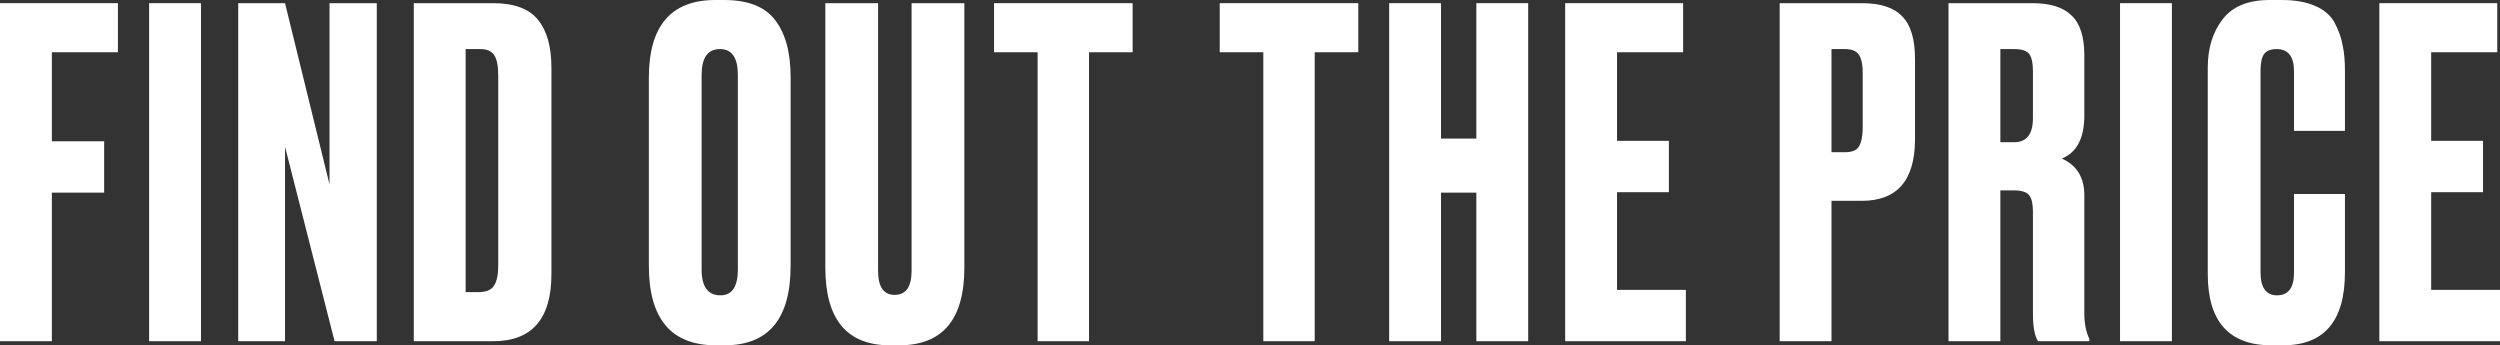
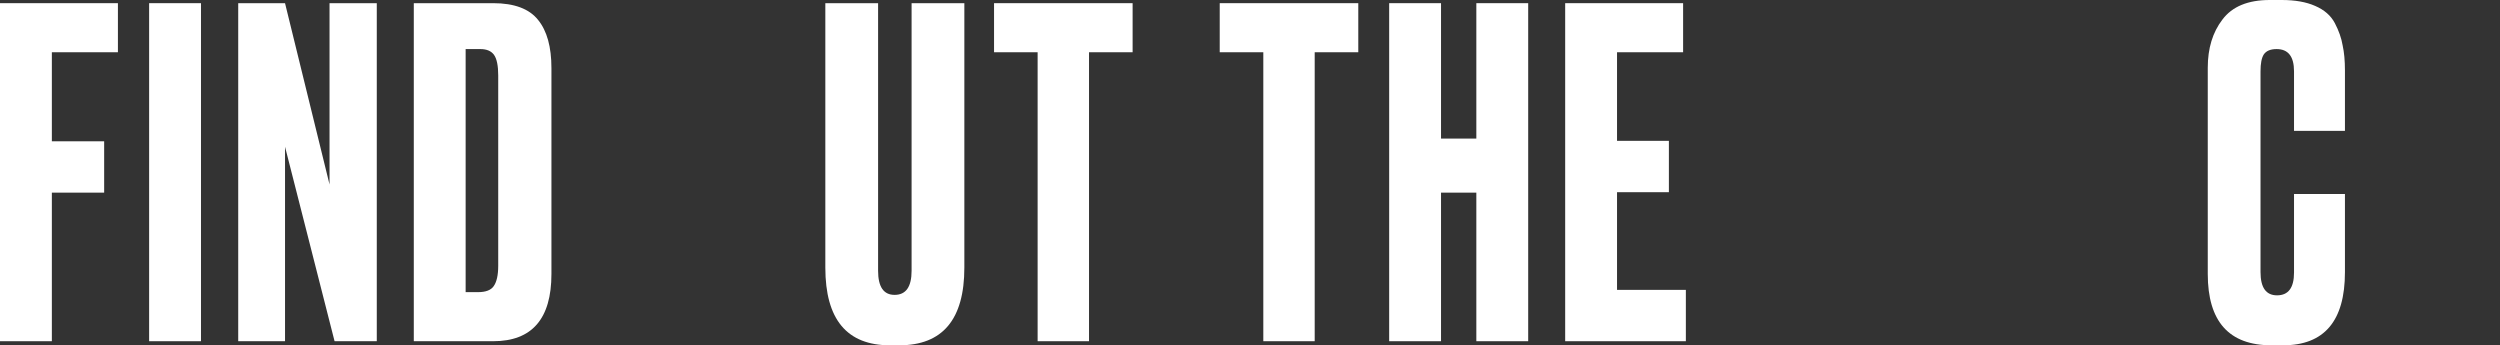
<svg xmlns="http://www.w3.org/2000/svg" width="181" height="25" viewBox="0 0 181 25" fill="none">
  <rect x="0" y="0" width="181" height="25" fill="#333333" stroke="none" />
  <path d="M0 24.704V0.23H8.537V3.783H3.754V10.23H7.541V13.947H3.754V24.704H0Z" fill="white" />
  <path d="M14.551 0.23V24.704H10.797V0.23H14.551Z" fill="white" />
  <path d="M17.247 0.23H20.636L23.858 13.355V0.23H27.279V24.704H24.223L20.636 10.625V24.704H17.247V0.23Z" fill="white" />
  <path d="M29.959 24.704V0.23H35.705C37.233 0.23 38.319 0.636 38.961 1.447C39.603 2.237 39.924 3.399 39.924 4.934V19.835C39.924 23.081 38.518 24.704 35.705 24.704H29.959ZM33.712 3.553V21.151H34.609C35.163 21.151 35.539 21.009 35.739 20.724C35.96 20.417 36.071 19.923 36.071 19.243V5.461C36.071 4.759 35.971 4.265 35.772 3.98C35.572 3.695 35.24 3.553 34.775 3.553H33.712Z" fill="white" />
-   <path d="M57.241 5.592V19.243C57.241 23.081 55.647 25 52.458 25H51.827C48.593 25 46.977 23.081 46.977 19.243V5.625C46.977 1.875 48.582 0 51.793 0H52.425C54.152 0 55.381 0.482 56.112 1.447C56.865 2.412 57.241 3.794 57.241 5.592ZM53.421 19.507V5.428C53.421 4.178 52.989 3.553 52.126 3.553C51.24 3.553 50.797 4.178 50.797 5.428V19.507C50.797 20.757 51.251 21.382 52.159 21.382C53 21.382 53.421 20.757 53.421 19.507Z" fill="white" />
  <path d="M59.754 19.375V0.23H63.574V19.605C63.574 20.767 63.972 21.349 64.769 21.349C65.589 21.349 65.999 20.767 65.999 19.605V0.23H69.819V19.375C69.819 23.125 68.246 25 65.102 25H64.437C61.315 25 59.754 23.125 59.754 19.375Z" fill="white" />
  <path d="M71.969 0.23H82.001V3.783H78.845V24.704H75.124V3.783H71.969V0.23Z" fill="white" />
-   <path d="M88.308 0.23H98.34V3.783H95.184V24.704H91.464V3.783H88.308V0.23Z" fill="white" />
+   <path d="M88.308 0.23H98.34V3.783H95.184V24.704H91.464V3.783H88.308Z" fill="white" />
  <path d="M104.33 13.947V24.704H100.576V0.23H104.33V10.033H106.887V0.23H110.641V24.704H106.887V13.947H104.33Z" fill="white" />
  <path d="M113.319 0.23H121.857V3.783H117.073V10.197H120.827V13.915H117.073V20.987H122.056V24.704H113.319V0.23Z" fill="white" />
-   <path d="M134.794 14.54H132.601V24.704H128.848V0.23H134.794C136.145 0.23 137.119 0.548 137.717 1.184C138.337 1.798 138.647 2.829 138.647 4.276V10.066C138.647 13.048 137.363 14.54 134.794 14.54ZM132.601 3.553V11.02H133.565C134.096 11.02 134.439 10.877 134.594 10.592C134.772 10.285 134.86 9.836 134.86 9.243V5.23C134.86 4.682 134.772 4.265 134.594 3.98C134.417 3.695 134.074 3.553 133.565 3.553H132.601Z" fill="white" />
-   <path d="M144.826 3.553V10.296H145.822C146.73 10.296 147.184 9.715 147.184 8.553V5.132C147.184 4.561 147.096 4.156 146.919 3.914C146.741 3.673 146.376 3.553 145.822 3.553H144.826ZM144.826 13.783V24.704H141.072V0.23H147.151C148.436 0.23 149.377 0.526 149.975 1.118C150.595 1.689 150.905 2.654 150.905 4.013V8.355C150.905 10 150.362 11.042 149.277 11.48C150.362 11.963 150.905 12.851 150.905 14.145V22.73C150.905 23.41 151.027 24.013 151.27 24.54V24.704H147.55C147.306 24.309 147.184 23.64 147.184 22.697V15.329C147.184 14.759 147.096 14.364 146.919 14.145C146.741 13.903 146.365 13.783 145.789 13.783H144.826Z" fill="white" />
-   <path d="M157.245 0.23V24.704H153.491V0.23H157.245Z" fill="white" />
  <path d="M166.087 19.737V14.046H169.774V19.704C169.774 23.235 168.28 25 165.29 25H164.459C161.381 25 159.842 23.279 159.842 19.835V4.901C159.842 3.498 160.196 2.336 160.905 1.414C161.614 0.471 162.754 0 164.327 0H165.19C166.165 0 166.973 0.143 167.615 0.428C168.28 0.713 168.756 1.129 169.044 1.678C169.331 2.226 169.52 2.763 169.608 3.289C169.719 3.794 169.774 4.397 169.774 5.099V9.474H166.087V5.164C166.087 4.09 165.666 3.553 164.825 3.553C164.382 3.553 164.072 3.684 163.895 3.947C163.74 4.189 163.662 4.594 163.662 5.164V19.704C163.662 20.822 164.061 21.382 164.858 21.382C165.677 21.382 166.087 20.833 166.087 19.737Z" fill="white" />
-   <path d="M172.264 0.23H180.801V3.783H176.017V10.197H179.771V13.915H176.017V20.987H181V24.704H172.264V0.23Z" fill="white" />
</svg>